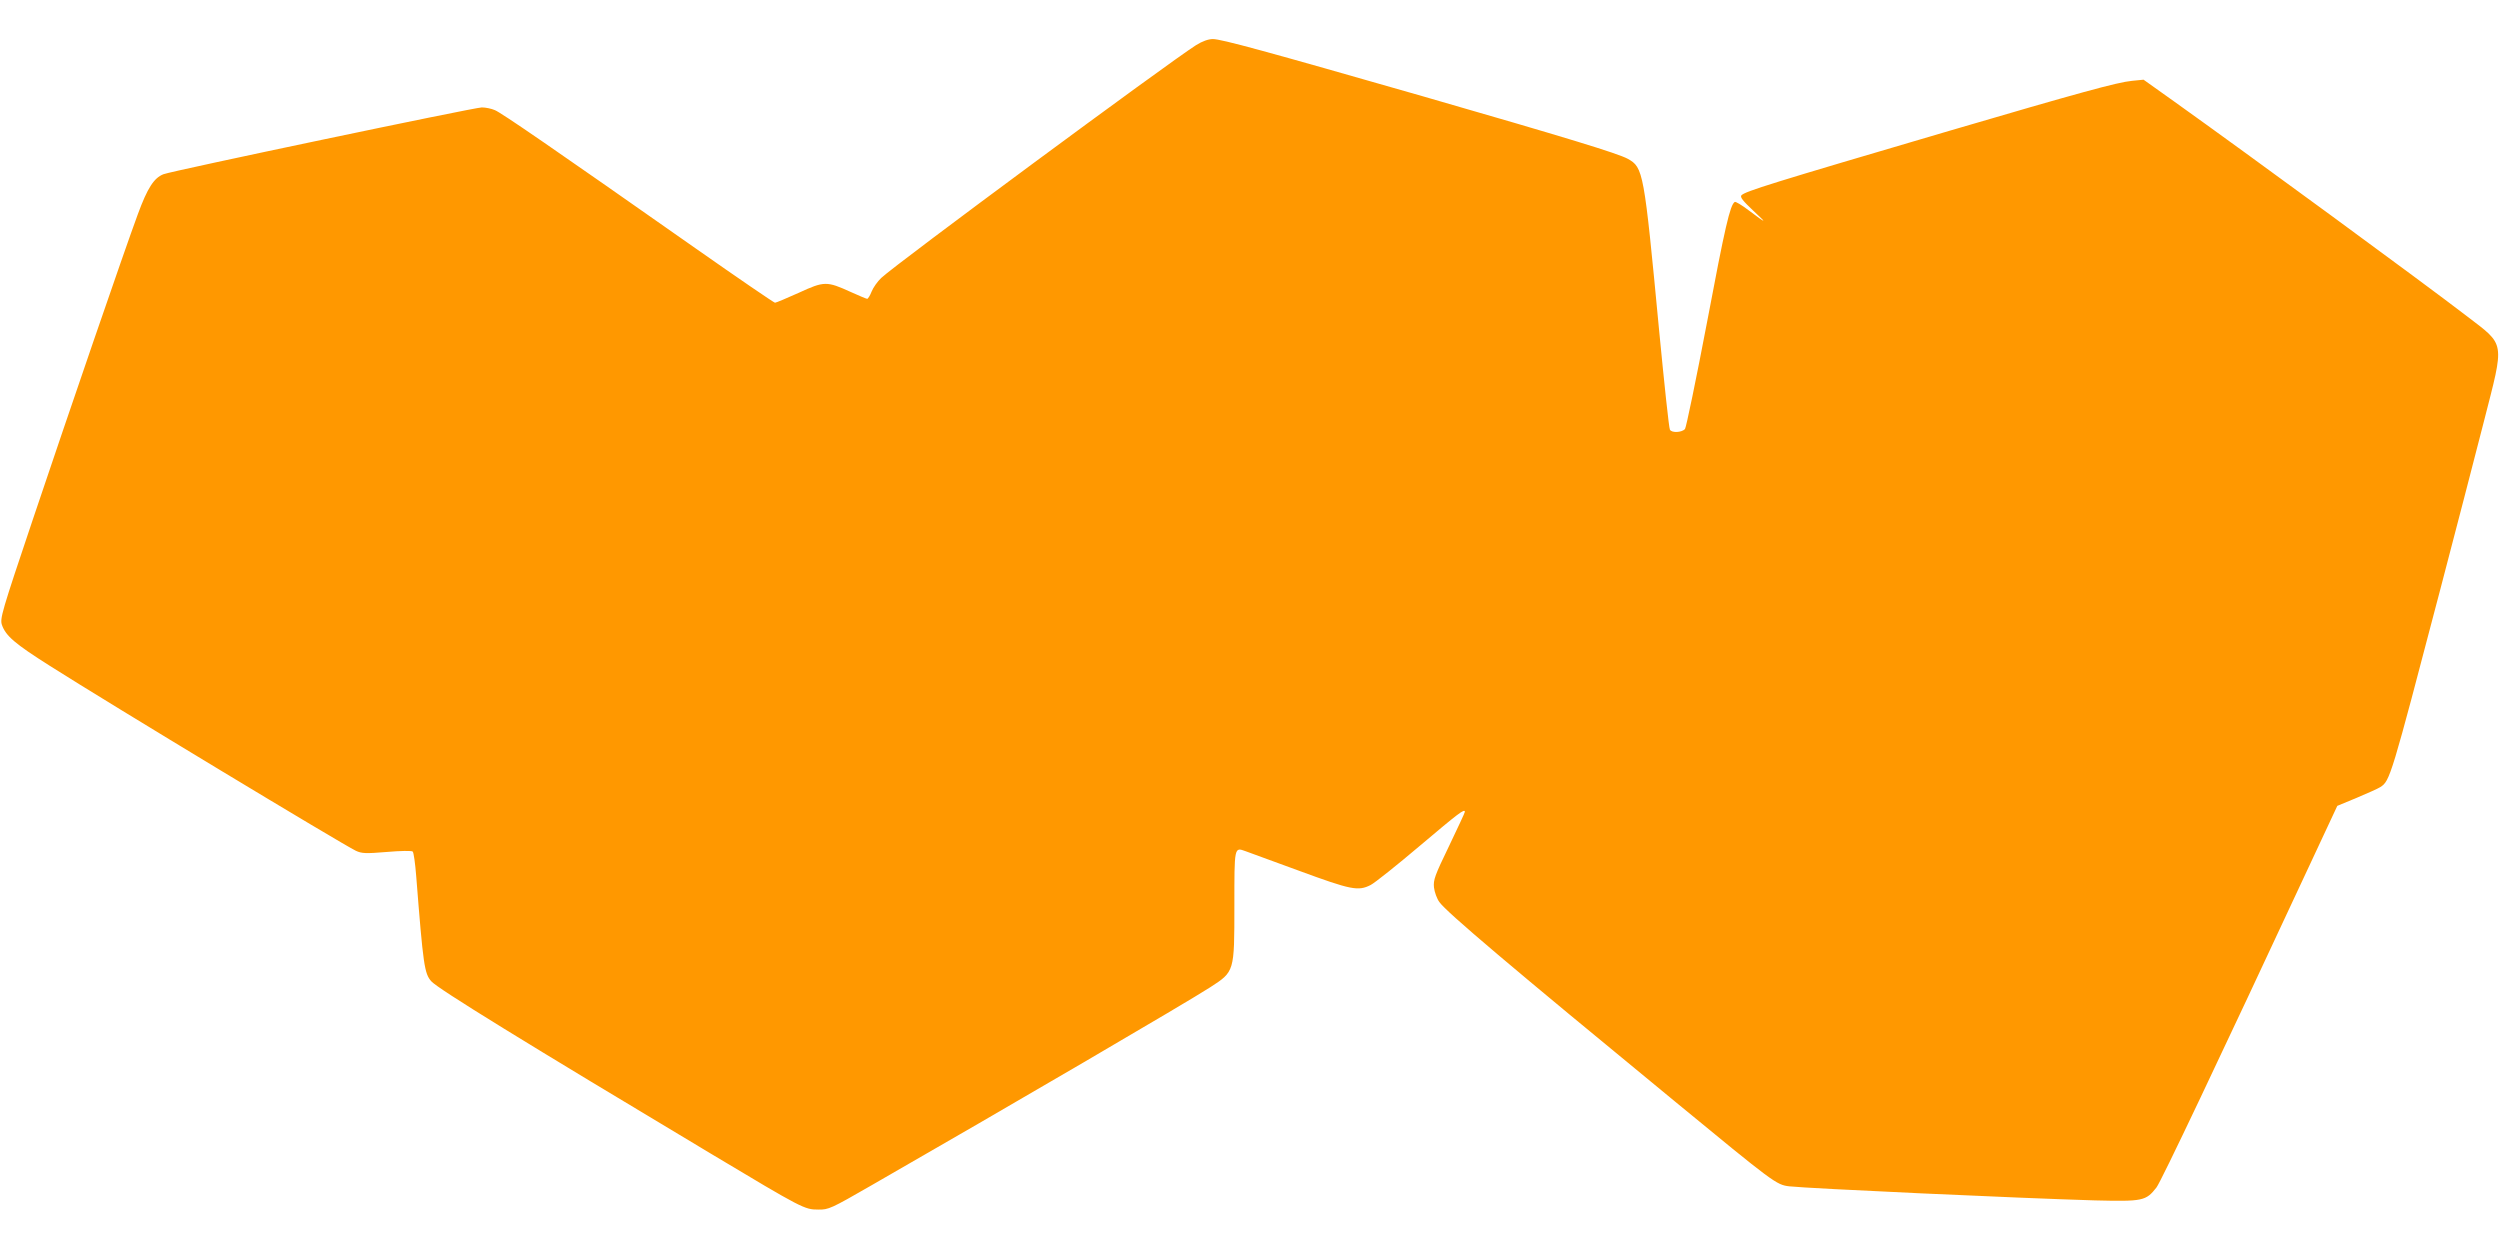
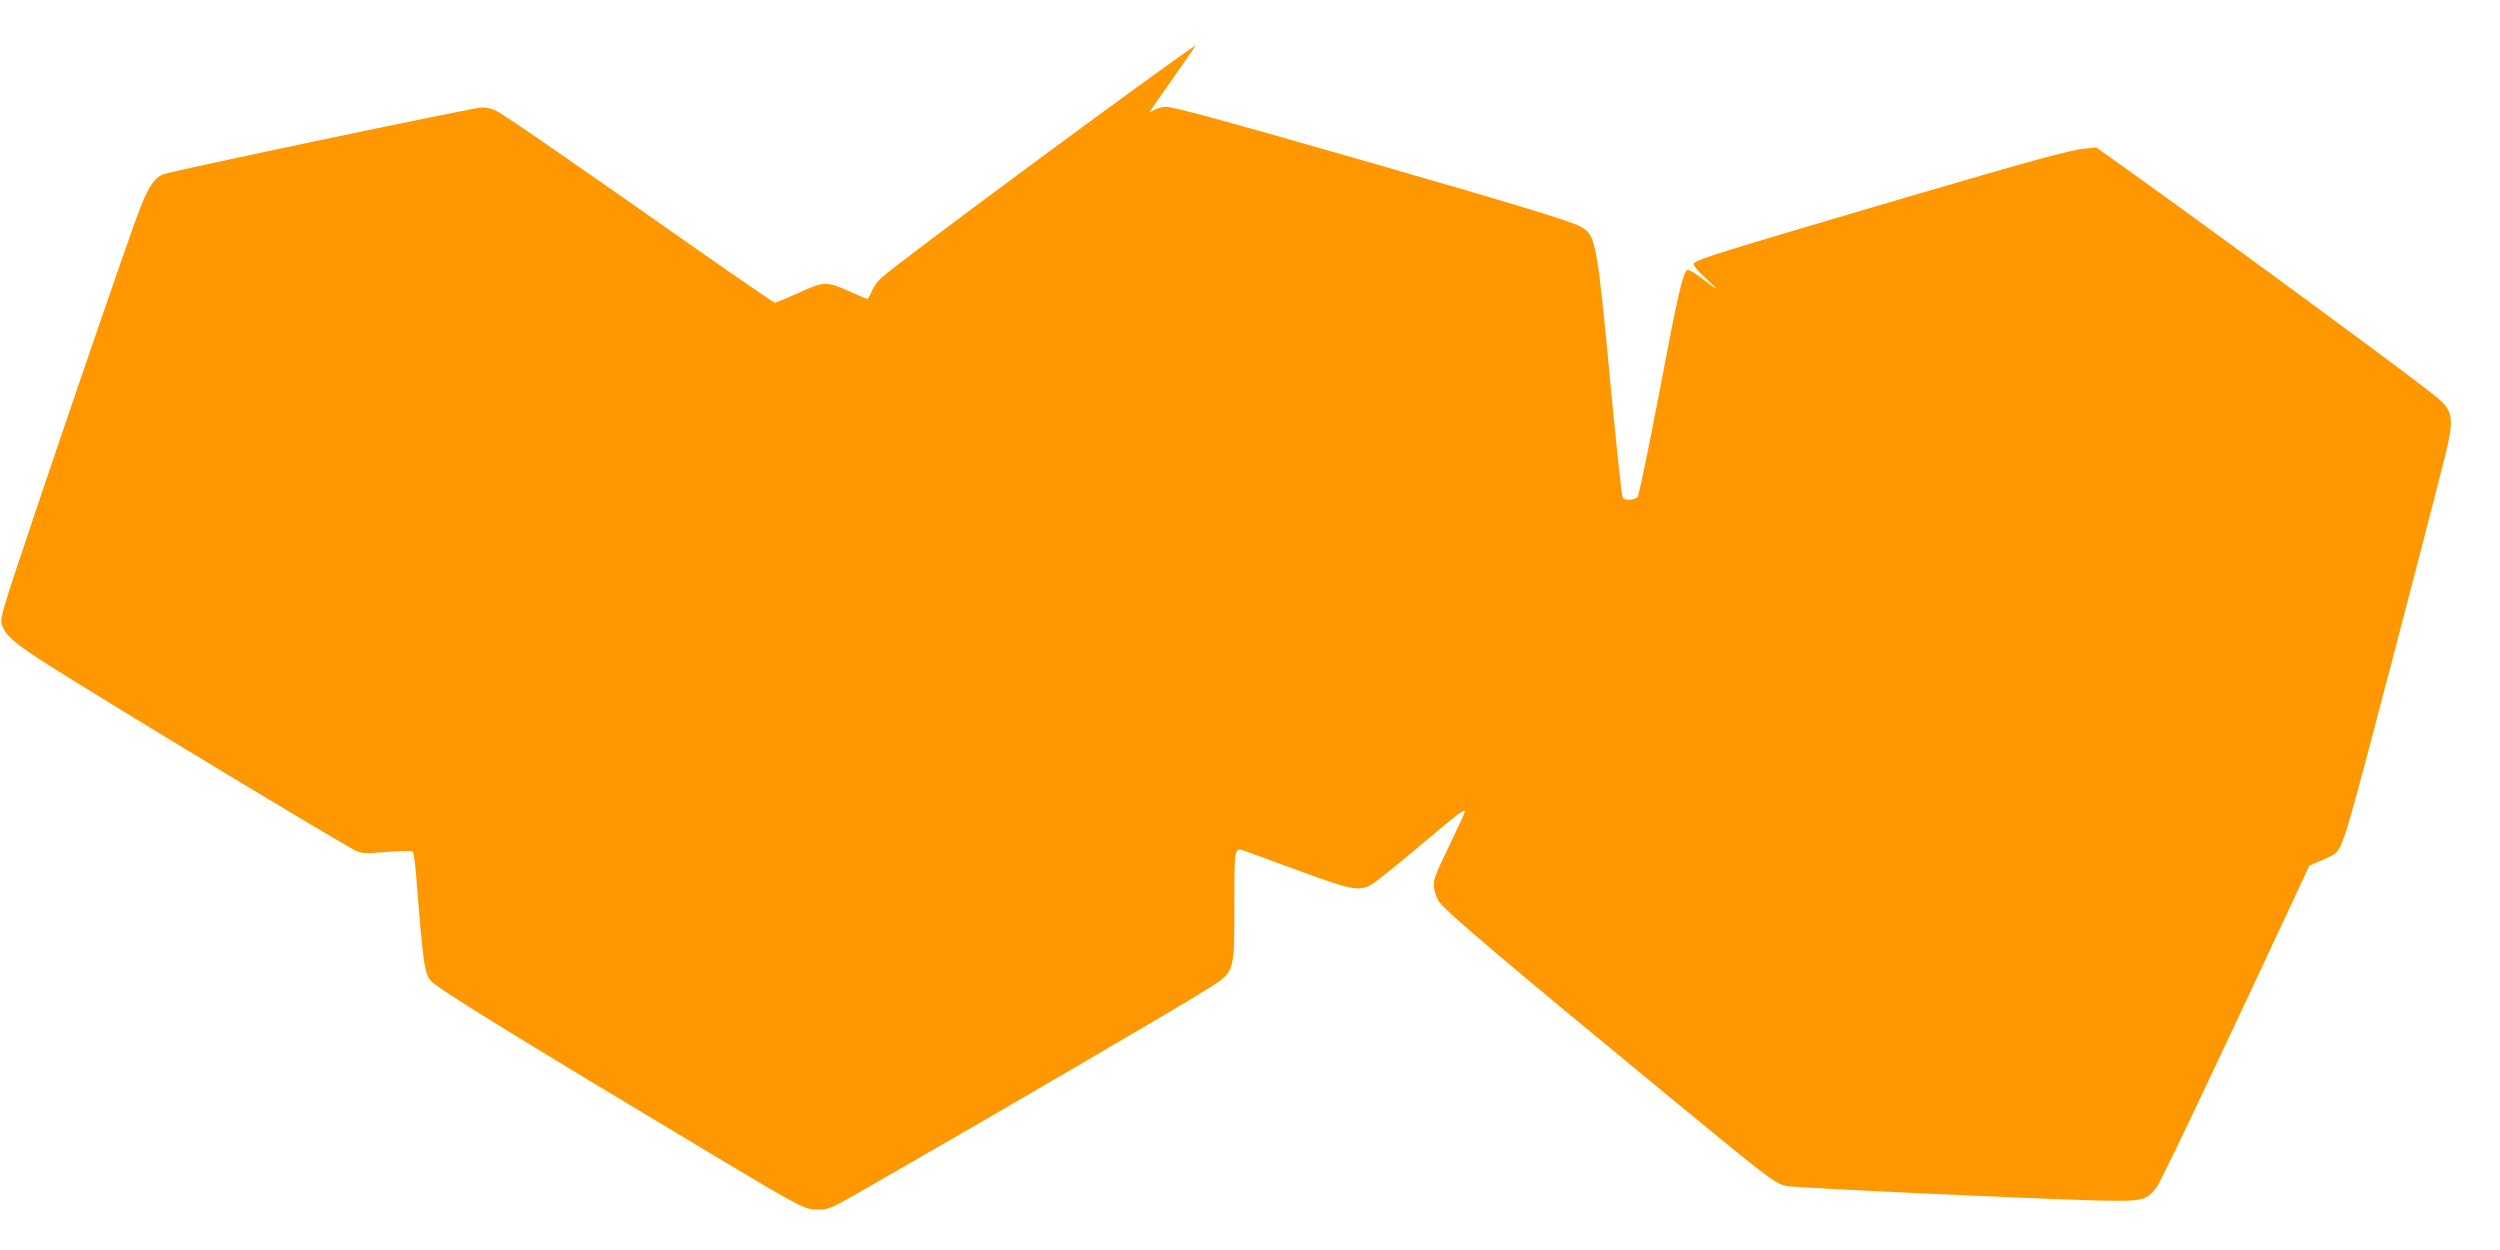
<svg xmlns="http://www.w3.org/2000/svg" version="1.0" width="1280pt" height="640pt" viewBox="0 0 1280 640" preserveAspectRatio="xMidYMid meet">
  <g transform="translate(0,640) scale(0.1,-0.1)" fill="#ff9800" stroke="none">
-     <path d="M6124 6169 c-146 -93 -1536 -1120 -1612 -1192 -19 -18 -41 -49 -49 -69 -8 -21 -19 -38 -23 -38 -4 0 -42 16 -84 35 -123 56 -136 56 -266 -4 -62 -28 -117 -51 -122 -51 -5 0 -188 125 -406 278 -728 511 -994 694 -1028 708 -18 8 -48 14 -67 14 -38 0 -1587 -325 -1630 -342 -49 -19 -82 -71 -131 -204 -73 -198 -349 -1002 -538 -1564 -160 -476 -169 -507 -158 -540 20 -56 65 -95 245 -209 318 -202 1493 -911 1567 -947 30 -14 50 -15 159 -6 68 6 128 7 132 2 5 -4 13 -61 18 -126 36 -458 42 -498 77 -538 33 -38 485 -316 1432 -883 471 -282 479 -286 550 -286 52 -1 65 5 270 123 709 407 1617 938 1736 1015 125 81 124 78 124 418 0 303 -1 300 57 279 16 -6 139 -51 276 -101 264 -97 301 -105 365 -72 20 10 133 100 251 200 199 168 231 193 231 174 0 -4 -37 -83 -81 -175 -73 -151 -81 -173 -77 -212 3 -24 15 -58 28 -75 36 -51 363 -328 1205 -1020 509 -419 520 -427 586 -435 98 -11 1181 -61 1564 -72 247 -6 262 -3 316 66 24 31 316 646 783 1648 l143 306 99 41 c54 23 109 47 121 55 50 32 54 46 308 1015 75 286 175 671 222 855 107 420 113 388 -89 543 -225 173 -1119 828 -1493 1095 l-160 114 -60 -6 c-74 -7 -274 -62 -935 -256 -918 -270 -1043 -309 -1064 -330 -8 -9 8 -29 59 -77 76 -71 73 -71 -23 1 -34 26 -66 45 -70 42 -24 -15 -50 -128 -142 -616 -56 -294 -107 -540 -113 -547 -18 -18 -68 -20 -77 -3 -5 8 -29 236 -55 505 -78 822 -81 837 -161 882 -52 28 -310 107 -1049 320 -809 232 -1032 293 -1075 293 -23 0 -54 -11 -86 -31z" />
+     <path d="M6124 6169 c-146 -93 -1536 -1120 -1612 -1192 -19 -18 -41 -49 -49 -69 -8 -21 -19 -38 -23 -38 -4 0 -42 16 -84 35 -123 56 -136 56 -266 -4 -62 -28 -117 -51 -122 -51 -5 0 -188 125 -406 278 -728 511 -994 694 -1028 708 -18 8 -48 14 -67 14 -38 0 -1587 -325 -1630 -342 -49 -19 -82 -71 -131 -204 -73 -198 -349 -1002 -538 -1564 -160 -476 -169 -507 -158 -540 20 -56 65 -95 245 -209 318 -202 1493 -911 1567 -947 30 -14 50 -15 159 -6 68 6 128 7 132 2 5 -4 13 -61 18 -126 36 -458 42 -498 77 -538 33 -38 485 -316 1432 -883 471 -282 479 -286 550 -286 52 -1 65 5 270 123 709 407 1617 938 1736 1015 125 81 124 78 124 418 0 303 -1 300 57 279 16 -6 139 -51 276 -101 264 -97 301 -105 365 -72 20 10 133 100 251 200 199 168 231 193 231 174 0 -4 -37 -83 -81 -175 -73 -151 -81 -173 -77 -212 3 -24 15 -58 28 -75 36 -51 363 -328 1205 -1020 509 -419 520 -427 586 -435 98 -11 1181 -61 1564 -72 247 -6 262 -3 316 66 24 31 316 646 783 1648 c54 23 109 47 121 55 50 32 54 46 308 1015 75 286 175 671 222 855 107 420 113 388 -89 543 -225 173 -1119 828 -1493 1095 l-160 114 -60 -6 c-74 -7 -274 -62 -935 -256 -918 -270 -1043 -309 -1064 -330 -8 -9 8 -29 59 -77 76 -71 73 -71 -23 1 -34 26 -66 45 -70 42 -24 -15 -50 -128 -142 -616 -56 -294 -107 -540 -113 -547 -18 -18 -68 -20 -77 -3 -5 8 -29 236 -55 505 -78 822 -81 837 -161 882 -52 28 -310 107 -1049 320 -809 232 -1032 293 -1075 293 -23 0 -54 -11 -86 -31z" />
  </g>
</svg>